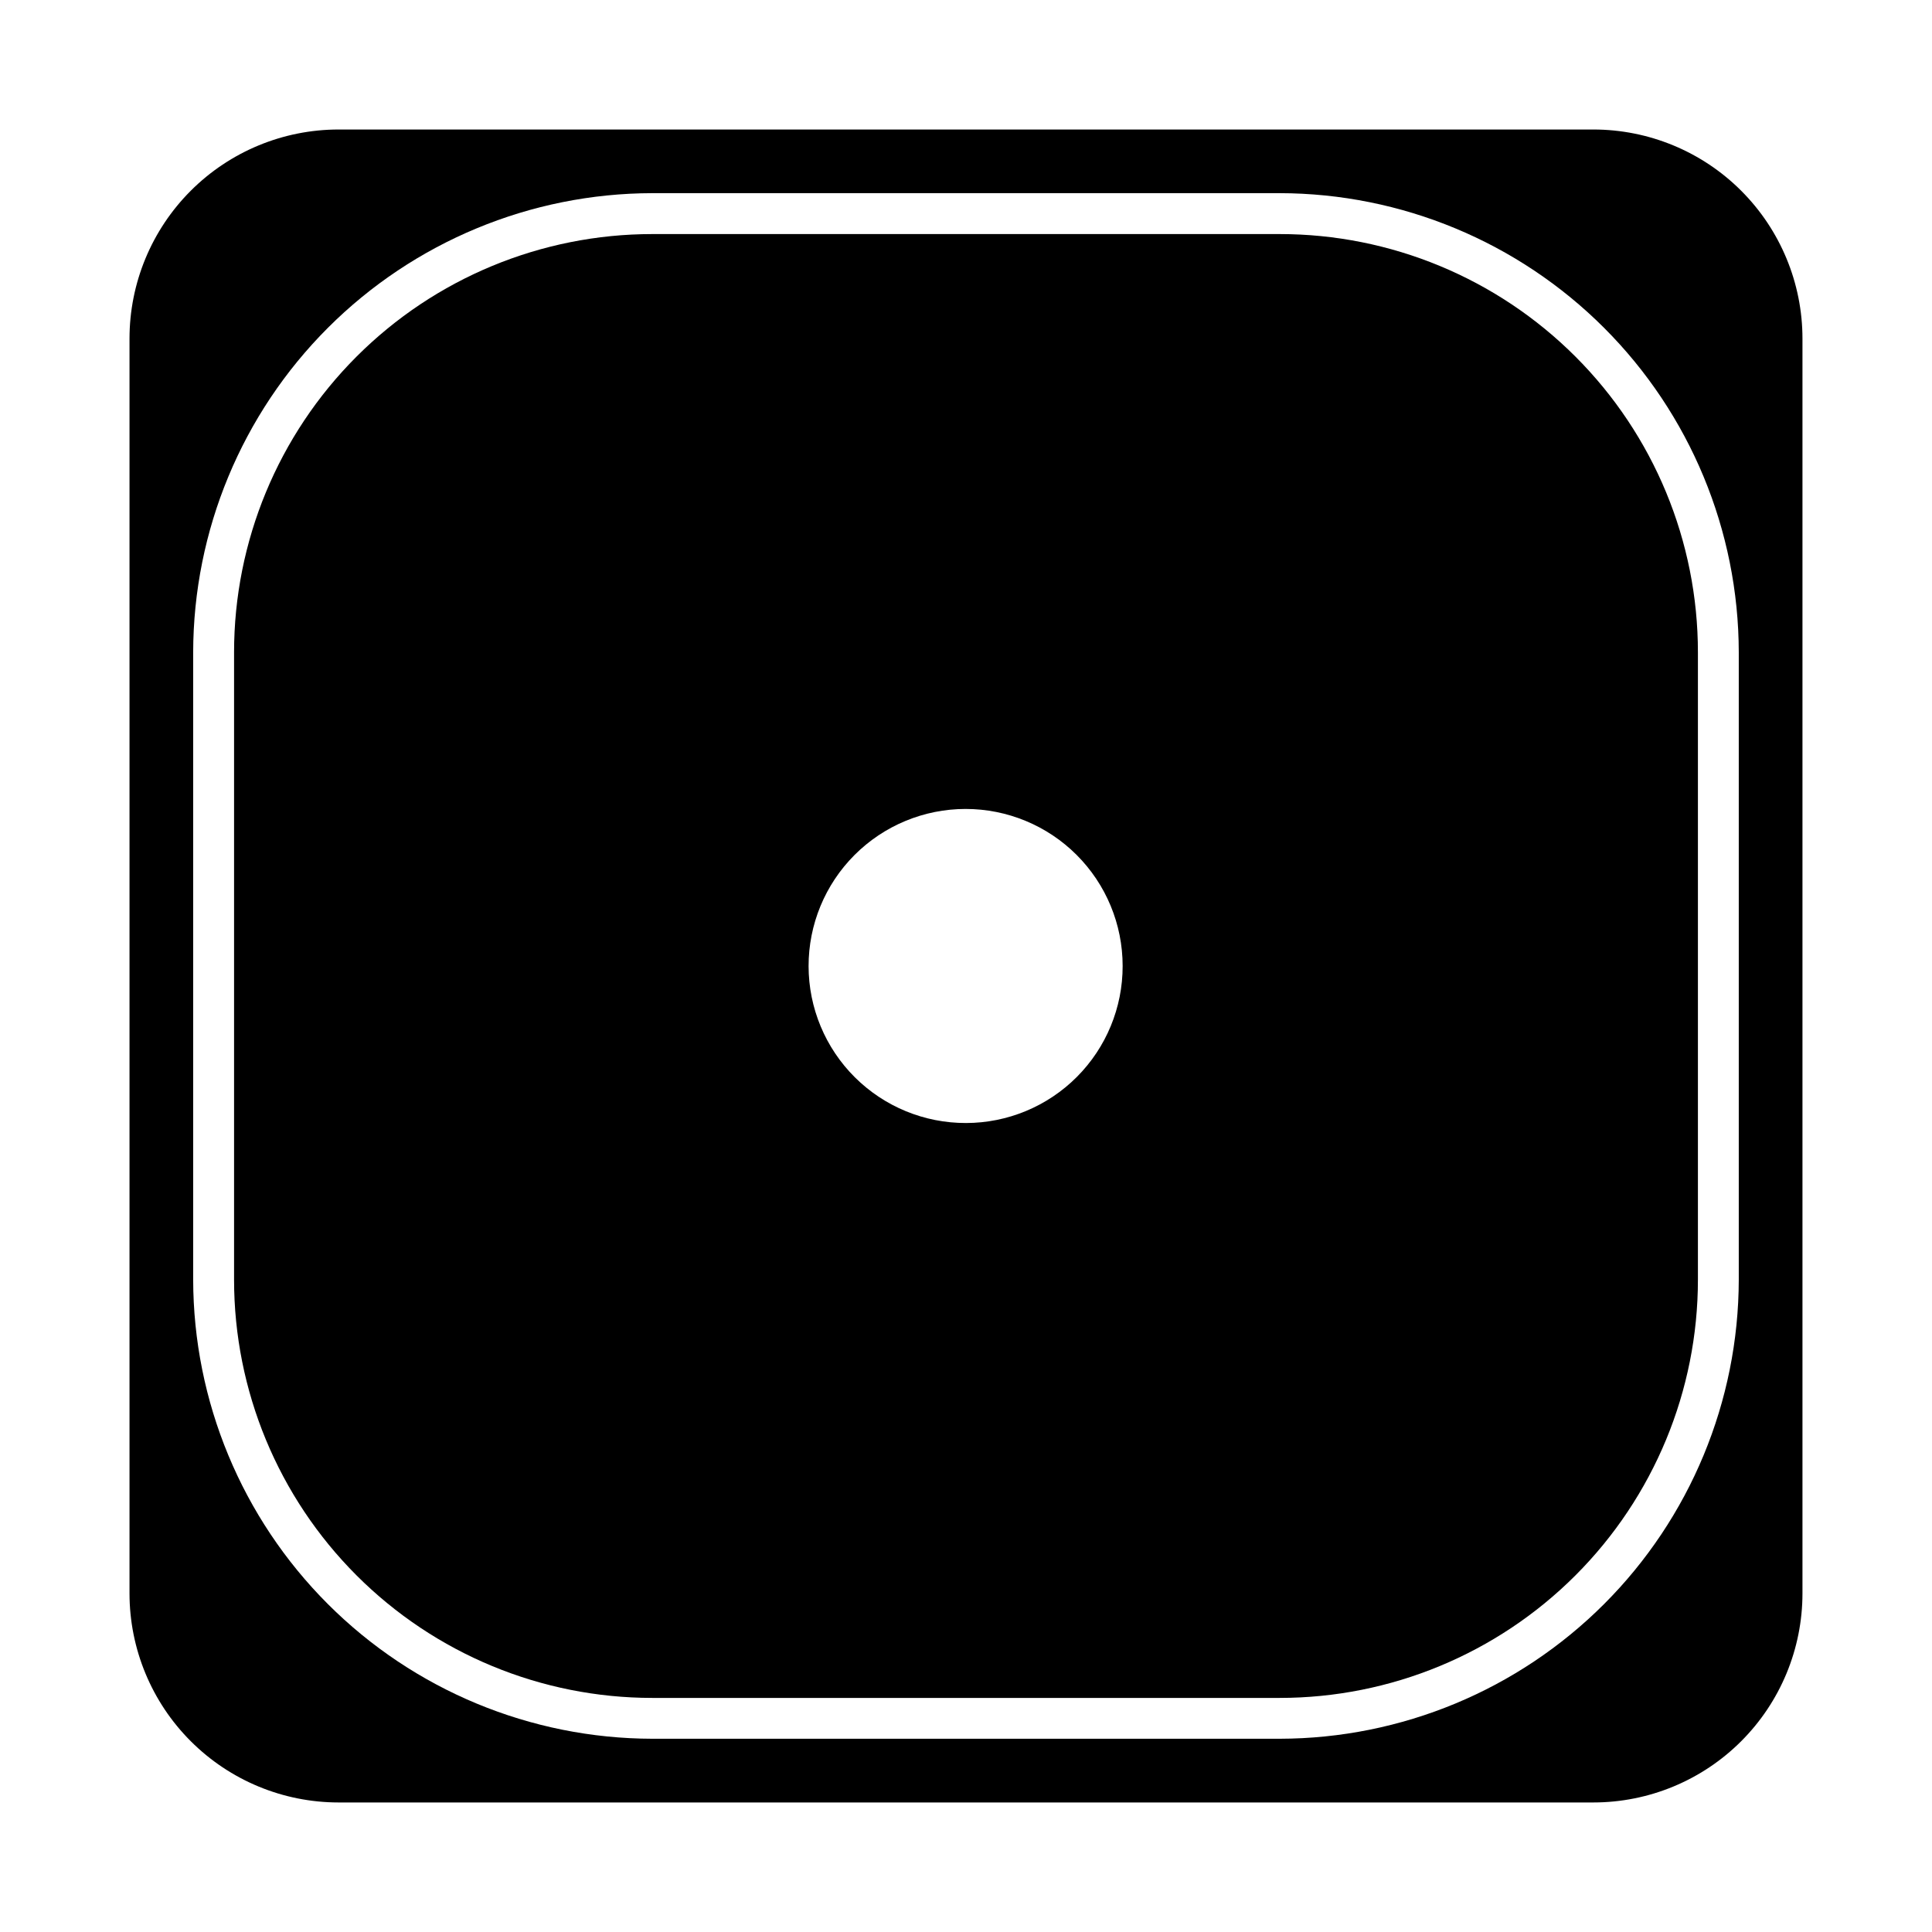
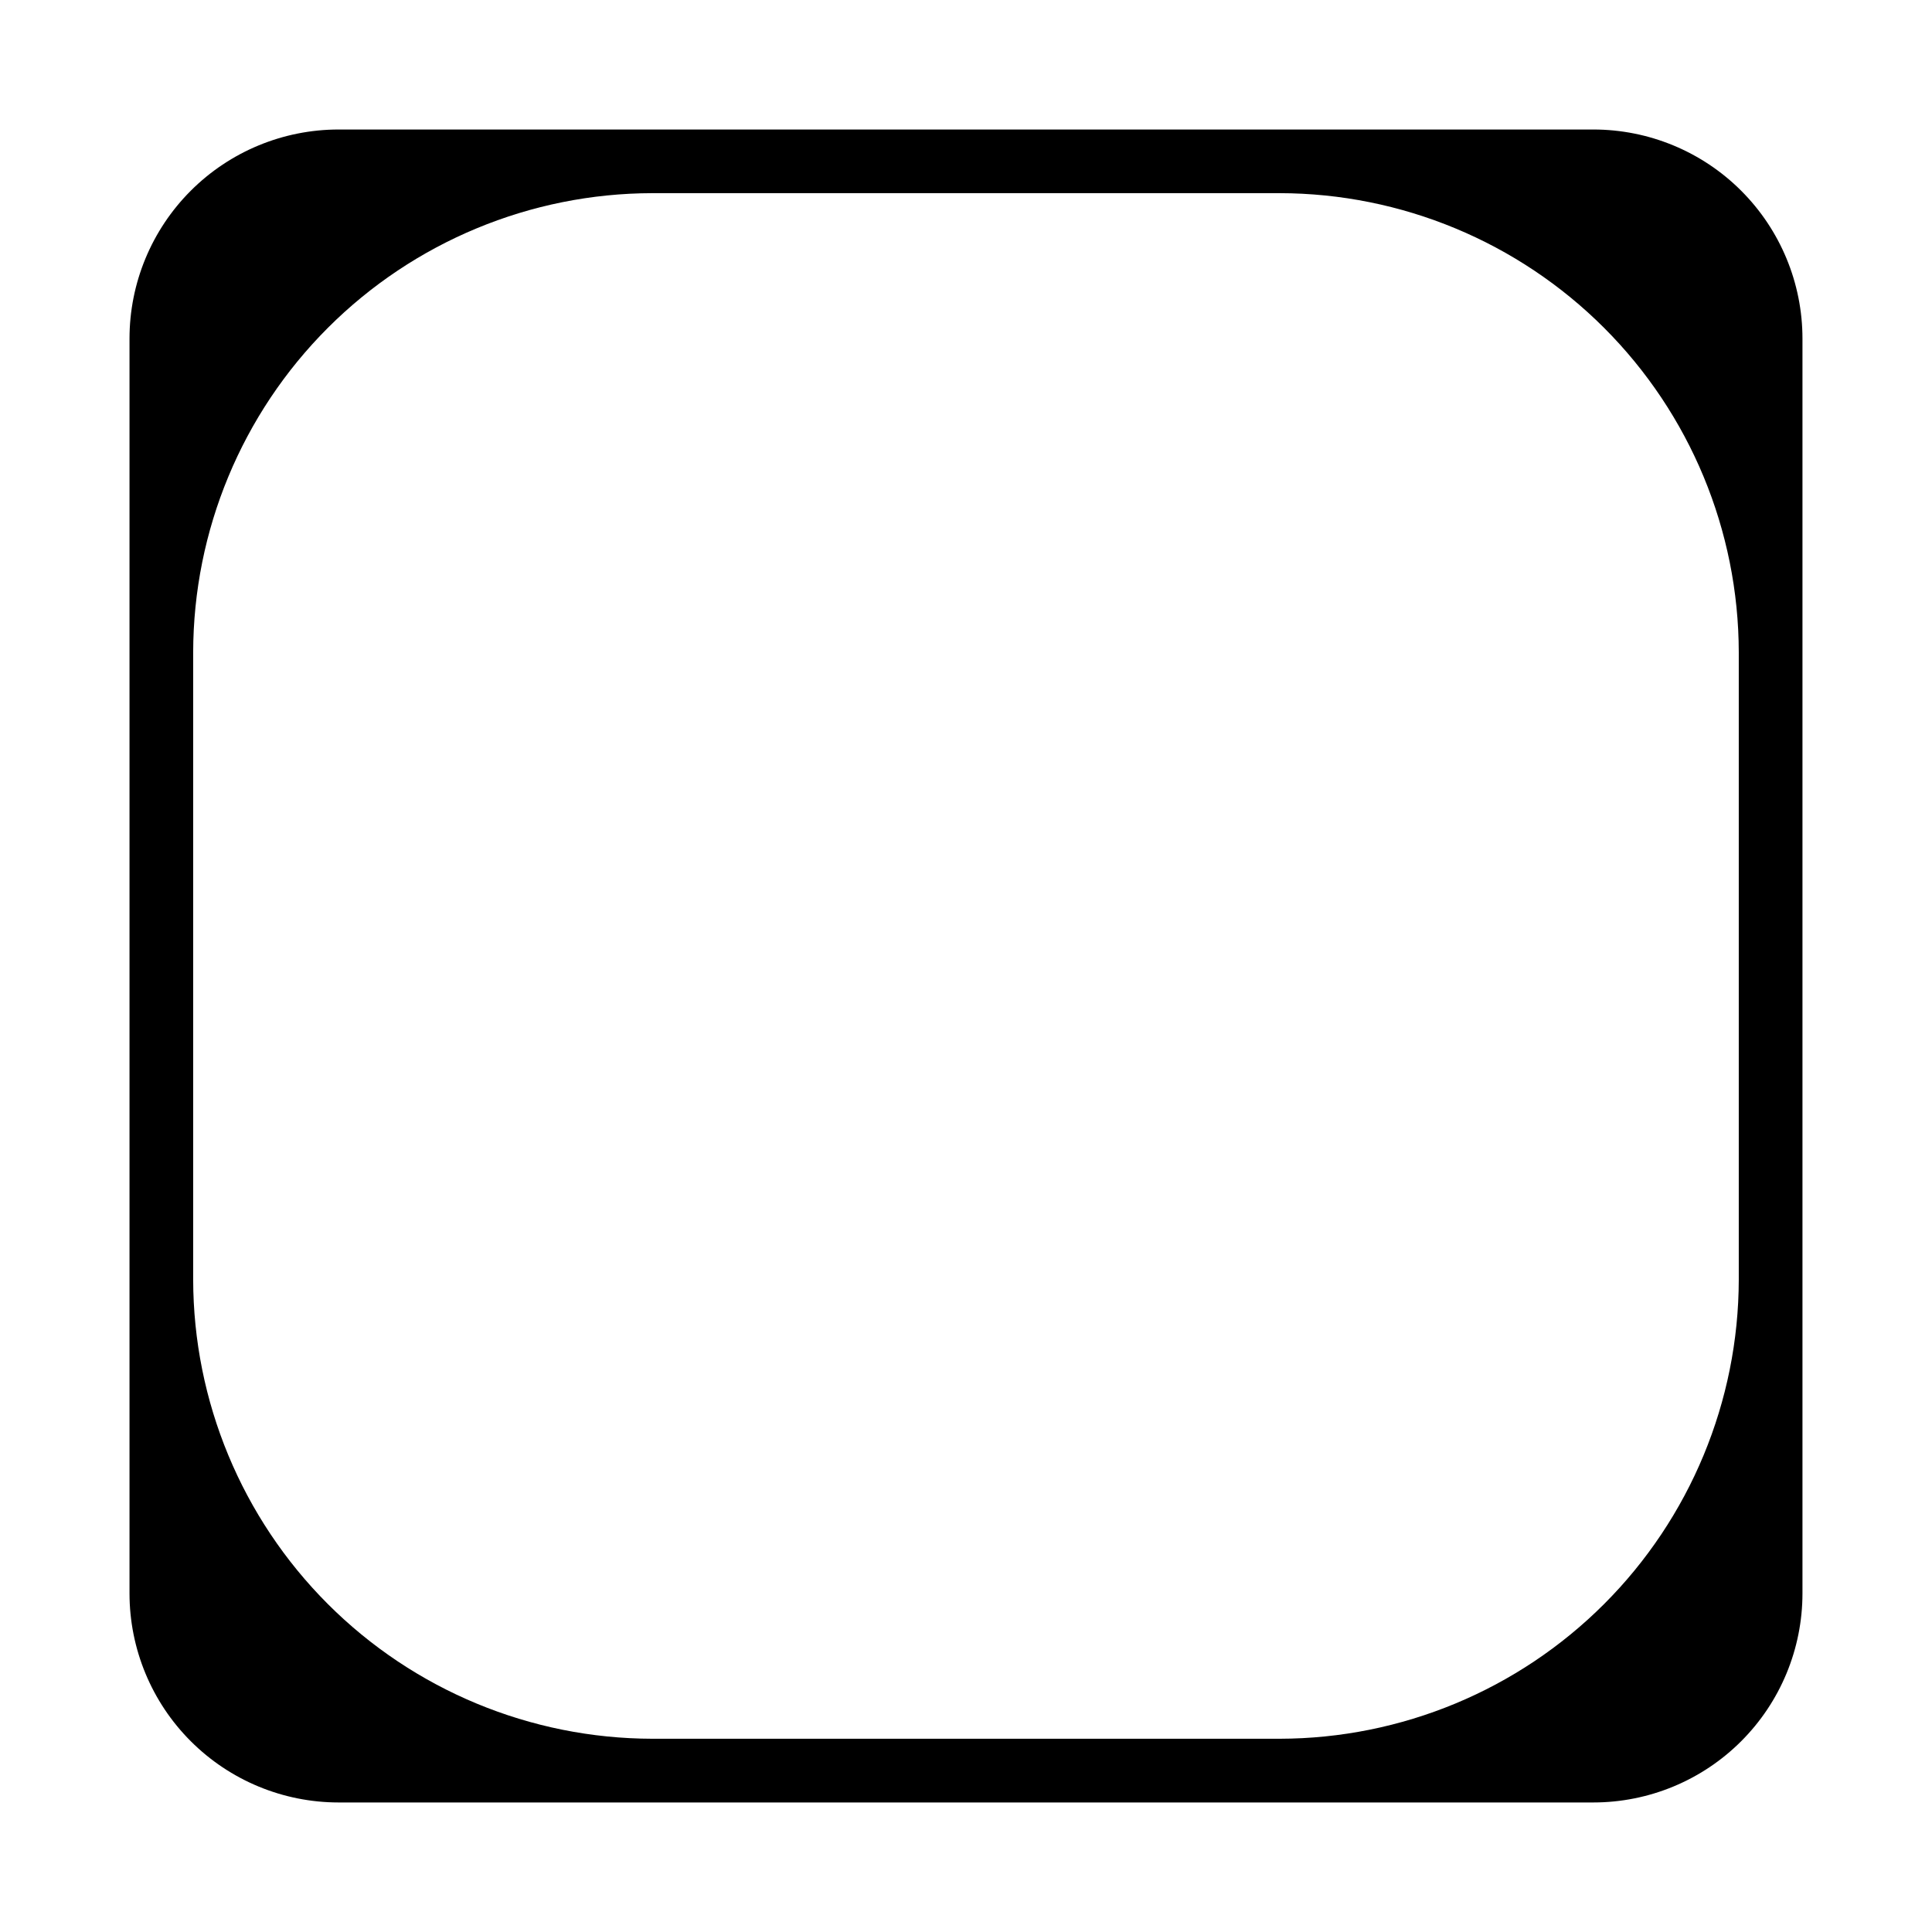
<svg xmlns="http://www.w3.org/2000/svg" fill="#000000" width="800px" height="800px" version="1.1" viewBox="144 144 512 512">
  <g>
    <path d="m566.25 178.32h-332.51c-14.699 0-28.793 5.836-39.188 16.23-10.395 10.395-16.23 24.488-16.23 39.188v332.51c0 14.699 5.836 28.797 16.23 39.188 10.395 10.395 24.488 16.234 39.188 16.234h332.51c14.699 0 28.797-5.84 39.188-16.234 10.395-10.391 16.234-24.488 16.234-39.188v-332.51c0-14.699-5.84-28.793-16.234-39.188-10.391-10.395-24.488-16.23-39.188-16.23zm38.543 304.8c-0.055 32.25-12.891 63.168-35.695 85.973-22.805 22.805-53.723 35.641-85.973 35.695h-166.26c-32.254-0.055-63.172-12.891-85.977-35.695-22.805-22.805-35.641-53.723-35.695-85.973v-166.26c0.055-32.254 12.891-63.172 35.695-85.977 22.805-22.805 53.723-35.641 85.977-35.695h166.26c32.25 0.055 63.168 12.891 85.973 35.695 22.805 22.805 35.641 53.723 35.695 85.977z" />
-     <path d="m483.13 206.03h-166.26c-29.398 0-57.59 11.68-78.375 32.465s-32.465 48.977-32.465 78.375v166.26c0 29.395 11.68 57.586 32.465 78.371 20.785 20.789 48.977 32.465 78.375 32.465h166.26c29.395 0 57.586-11.676 78.371-32.465 20.789-20.785 32.465-48.977 32.465-78.371v-166.26c0-29.398-11.676-57.59-32.465-78.375-20.785-20.785-48.977-32.465-78.371-32.465zm-83.129 235.58c-11.043 0.027-21.645-4.336-29.469-12.129s-12.23-18.375-12.25-29.418c-0.016-11.043 4.356-21.641 12.156-29.457 7.797-7.82 18.383-12.215 29.426-12.227 11.043-0.008 21.637 4.371 29.449 12.18 7.812 7.805 12.199 18.395 12.199 29.438 0.016 11.023-4.352 21.598-12.137 29.402-7.785 7.805-18.352 12.199-29.375 12.211z" />
  </g>
</svg>